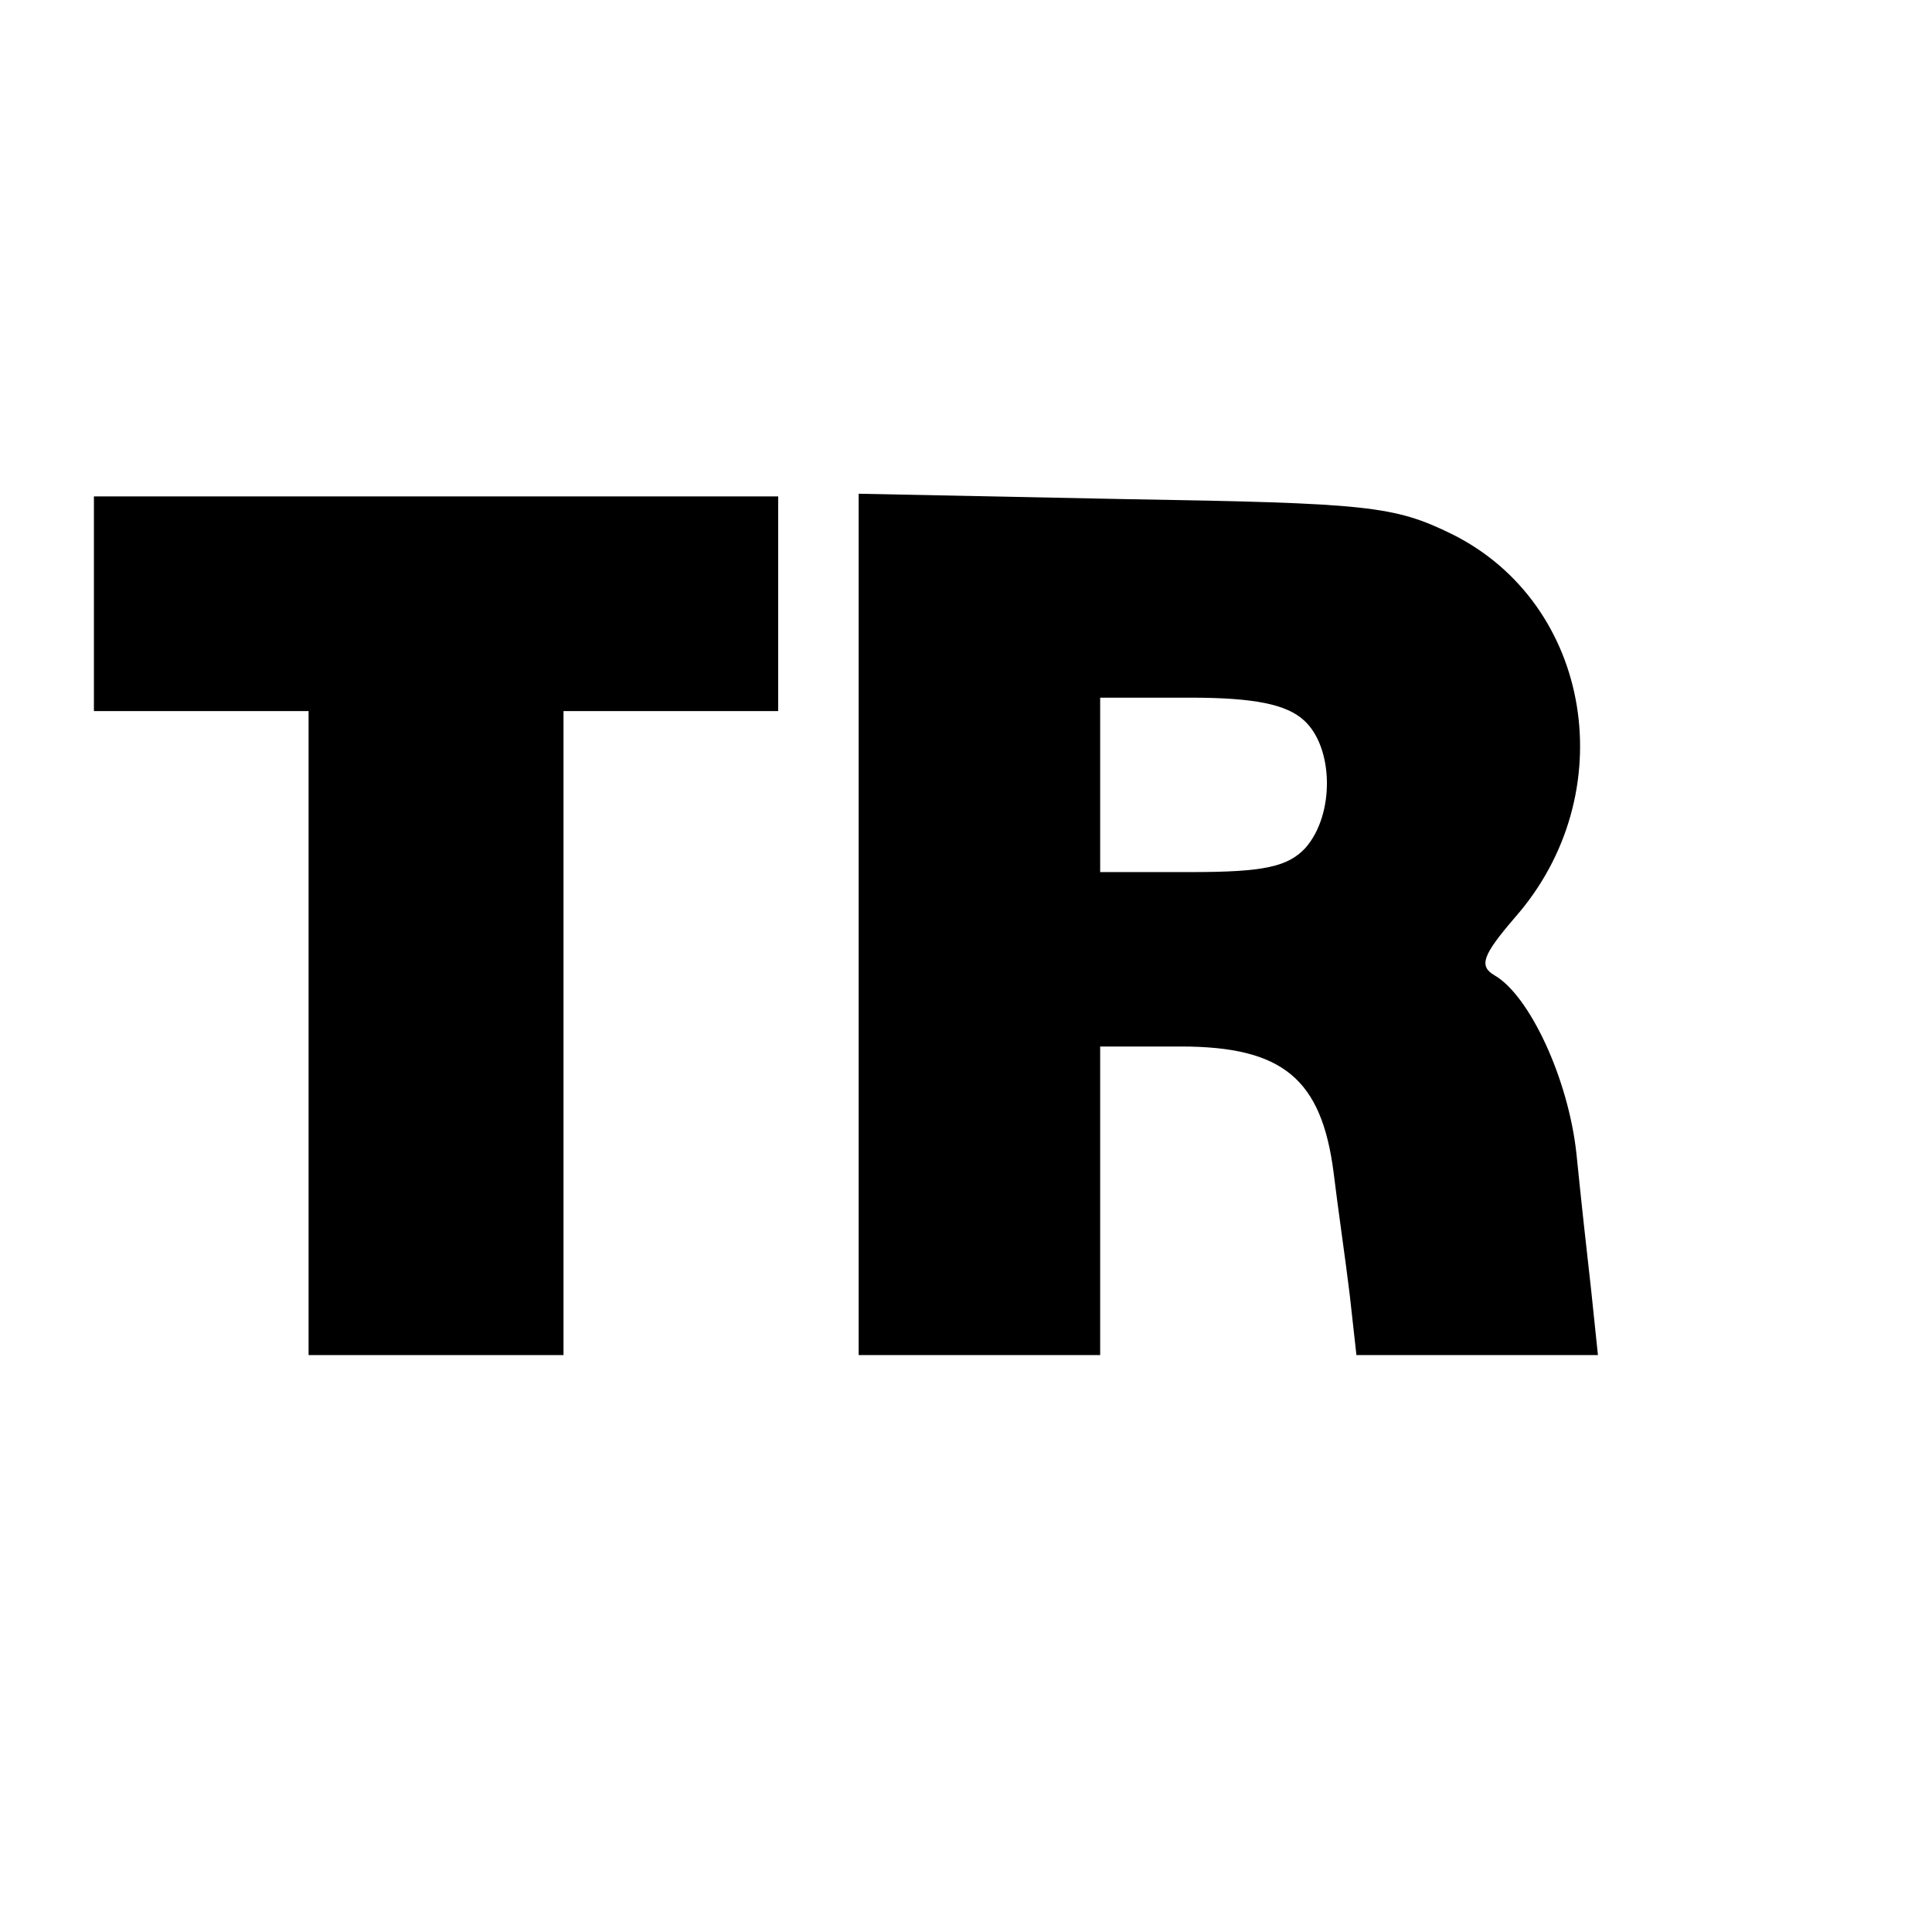
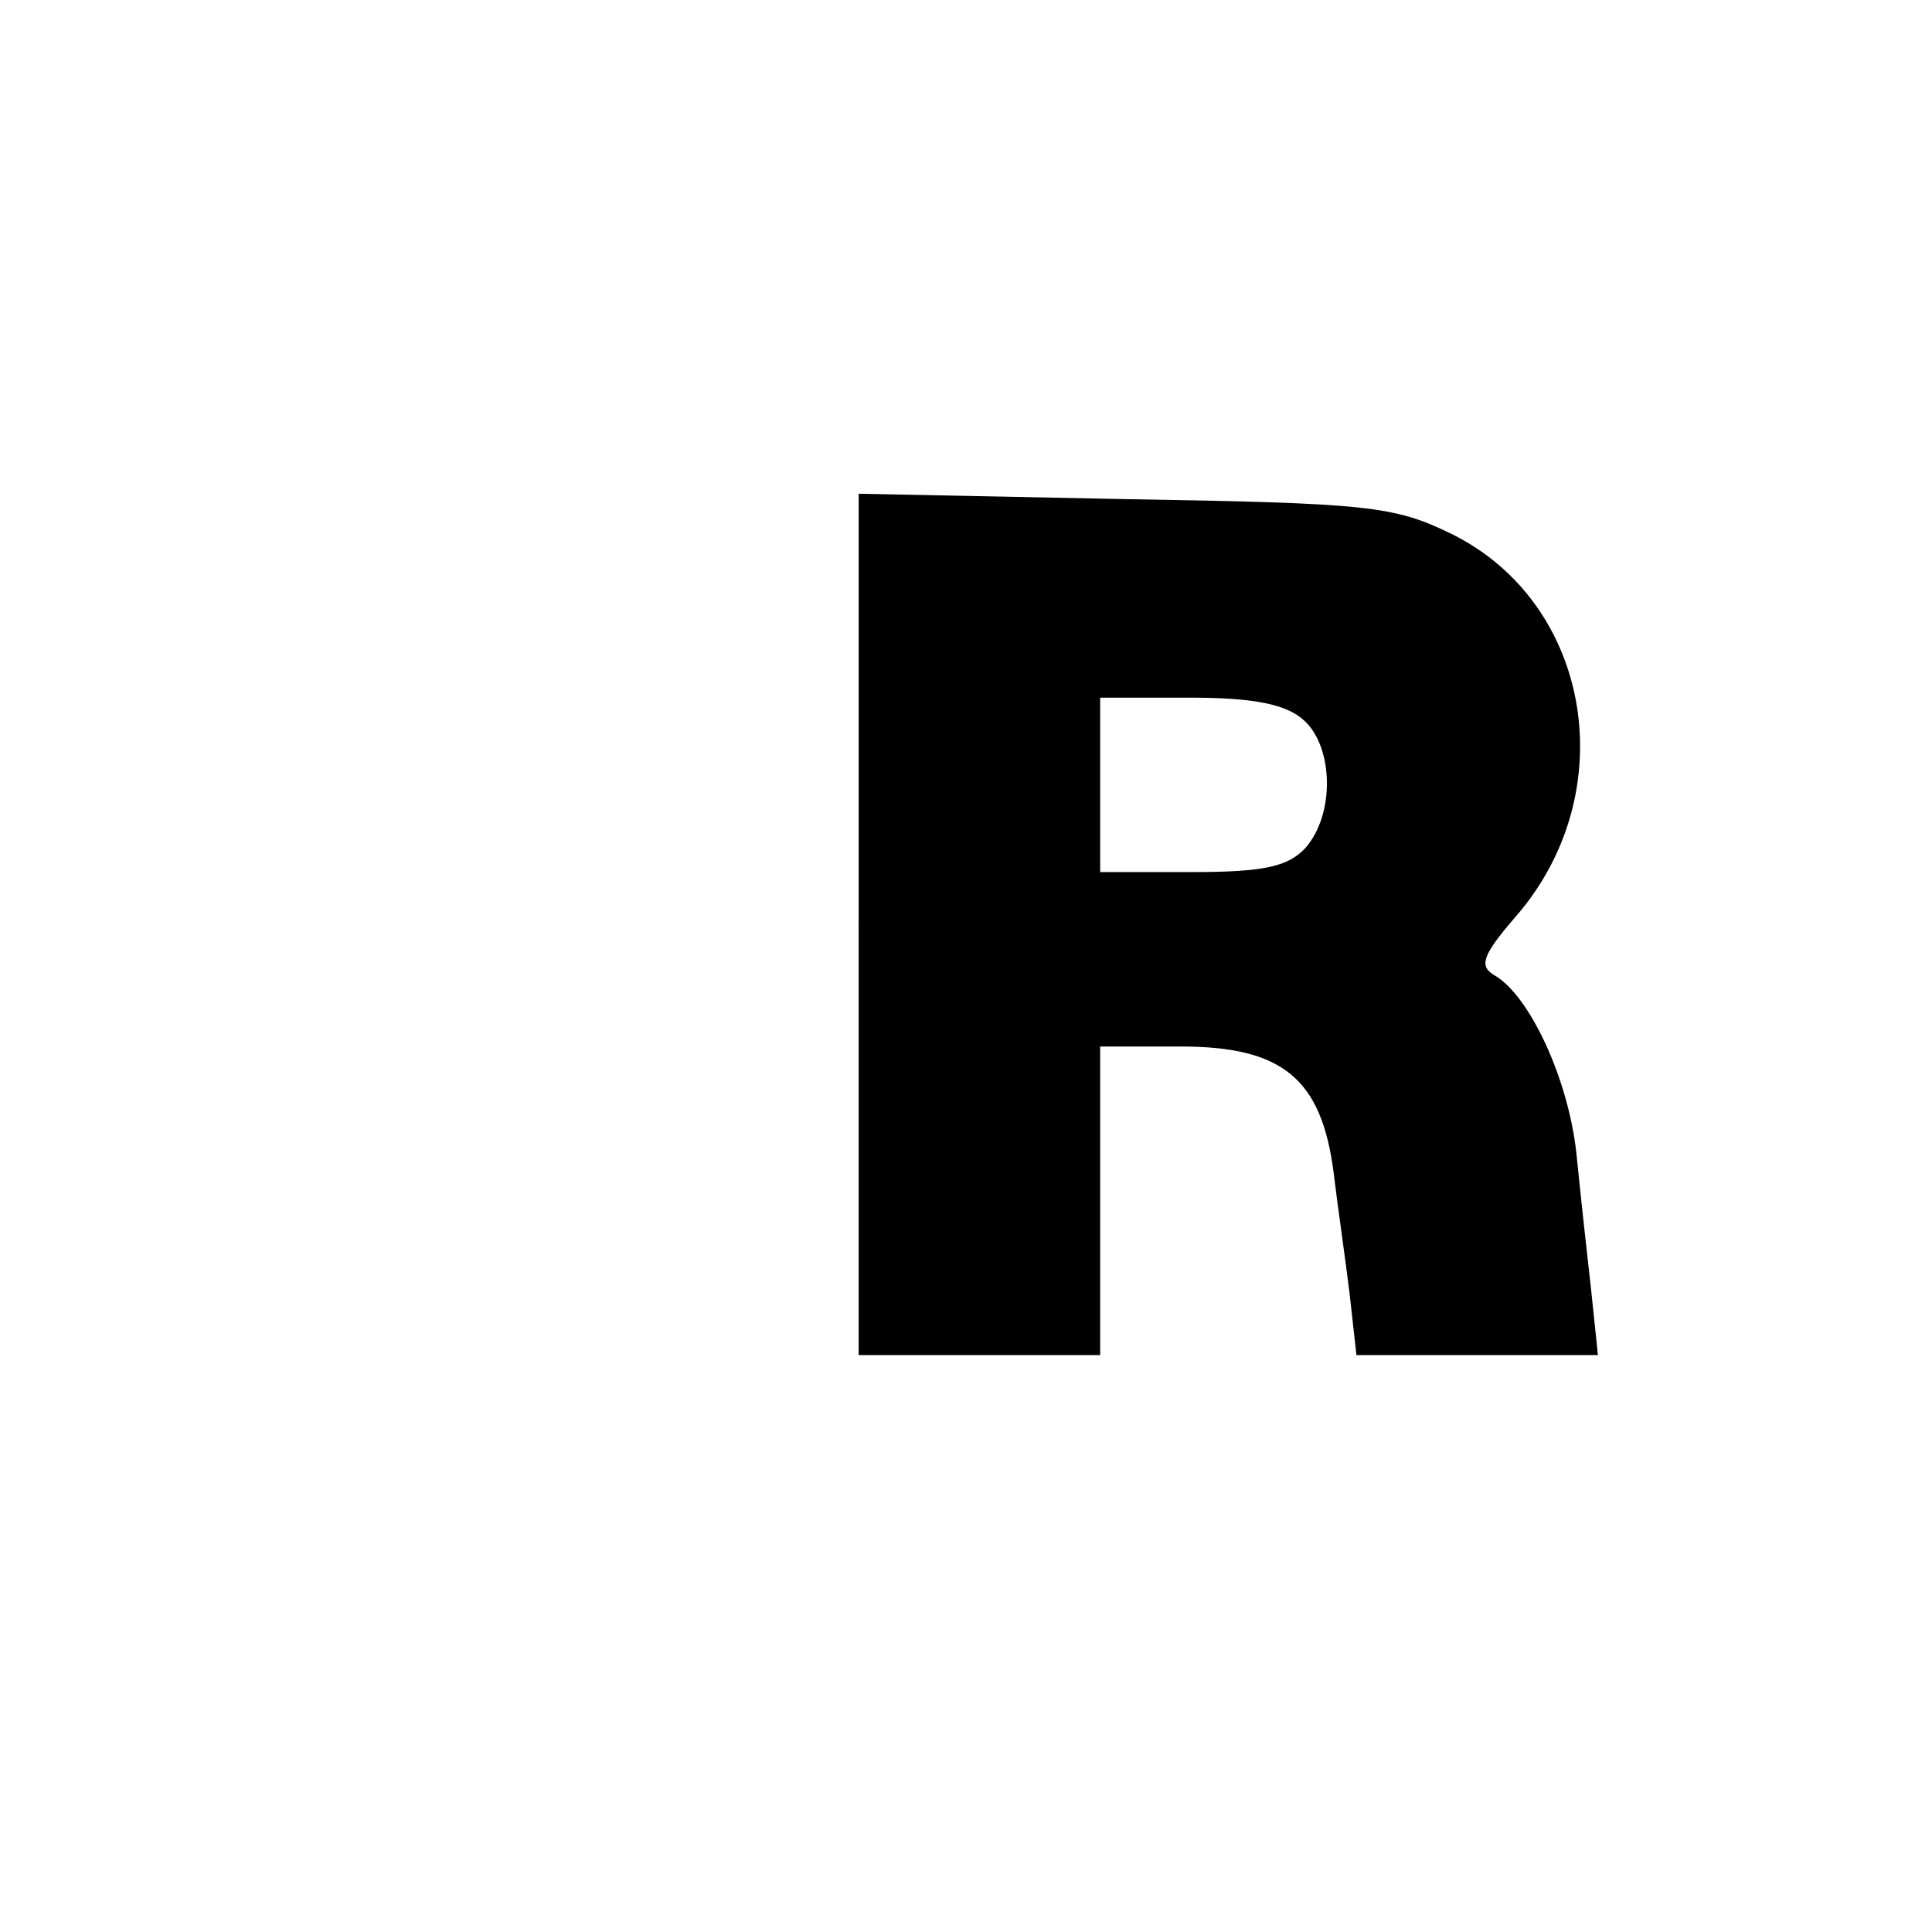
<svg xmlns="http://www.w3.org/2000/svg" version="1.0" width="144pt" height="144pt" viewBox="0 0 144 144" preserveAspectRatio="xMidYMid meet">
  <g transform="translate(0,144) scale(0.1,-0.1)" fill="#000000" stroke="none">
-     <path d="M70 990 l0 -80 80 0 80 0 0 -240 0 -240 95 0 95 0 0 240 0 240 80 0 80 0 0 80 0 80 -255 0 -255 0 0 -80z" />
    <path d="M640 751 l0 -321 90 0 90 0 0 115 0 115 60 0 c76 0 105 -24 114 -94 3 -25 9 -66 12 -91 l5 -45 90 0 90 0 -5 48 c-3 26 -8 72 -11 102 -6 56 -35 118 -61 133 -12 7 -9 15 15 43 81 92 58 234 -47 286 -43 21 -62 23 -244 26 l-198 4 0 -321z m332 152 c22 -20 23 -70 1 -95 -13 -14 -31 -18 -85 -18 l-68 0 0 65 0 65 67 0 c48 0 72 -5 85 -17z" />
  </g>
</svg>